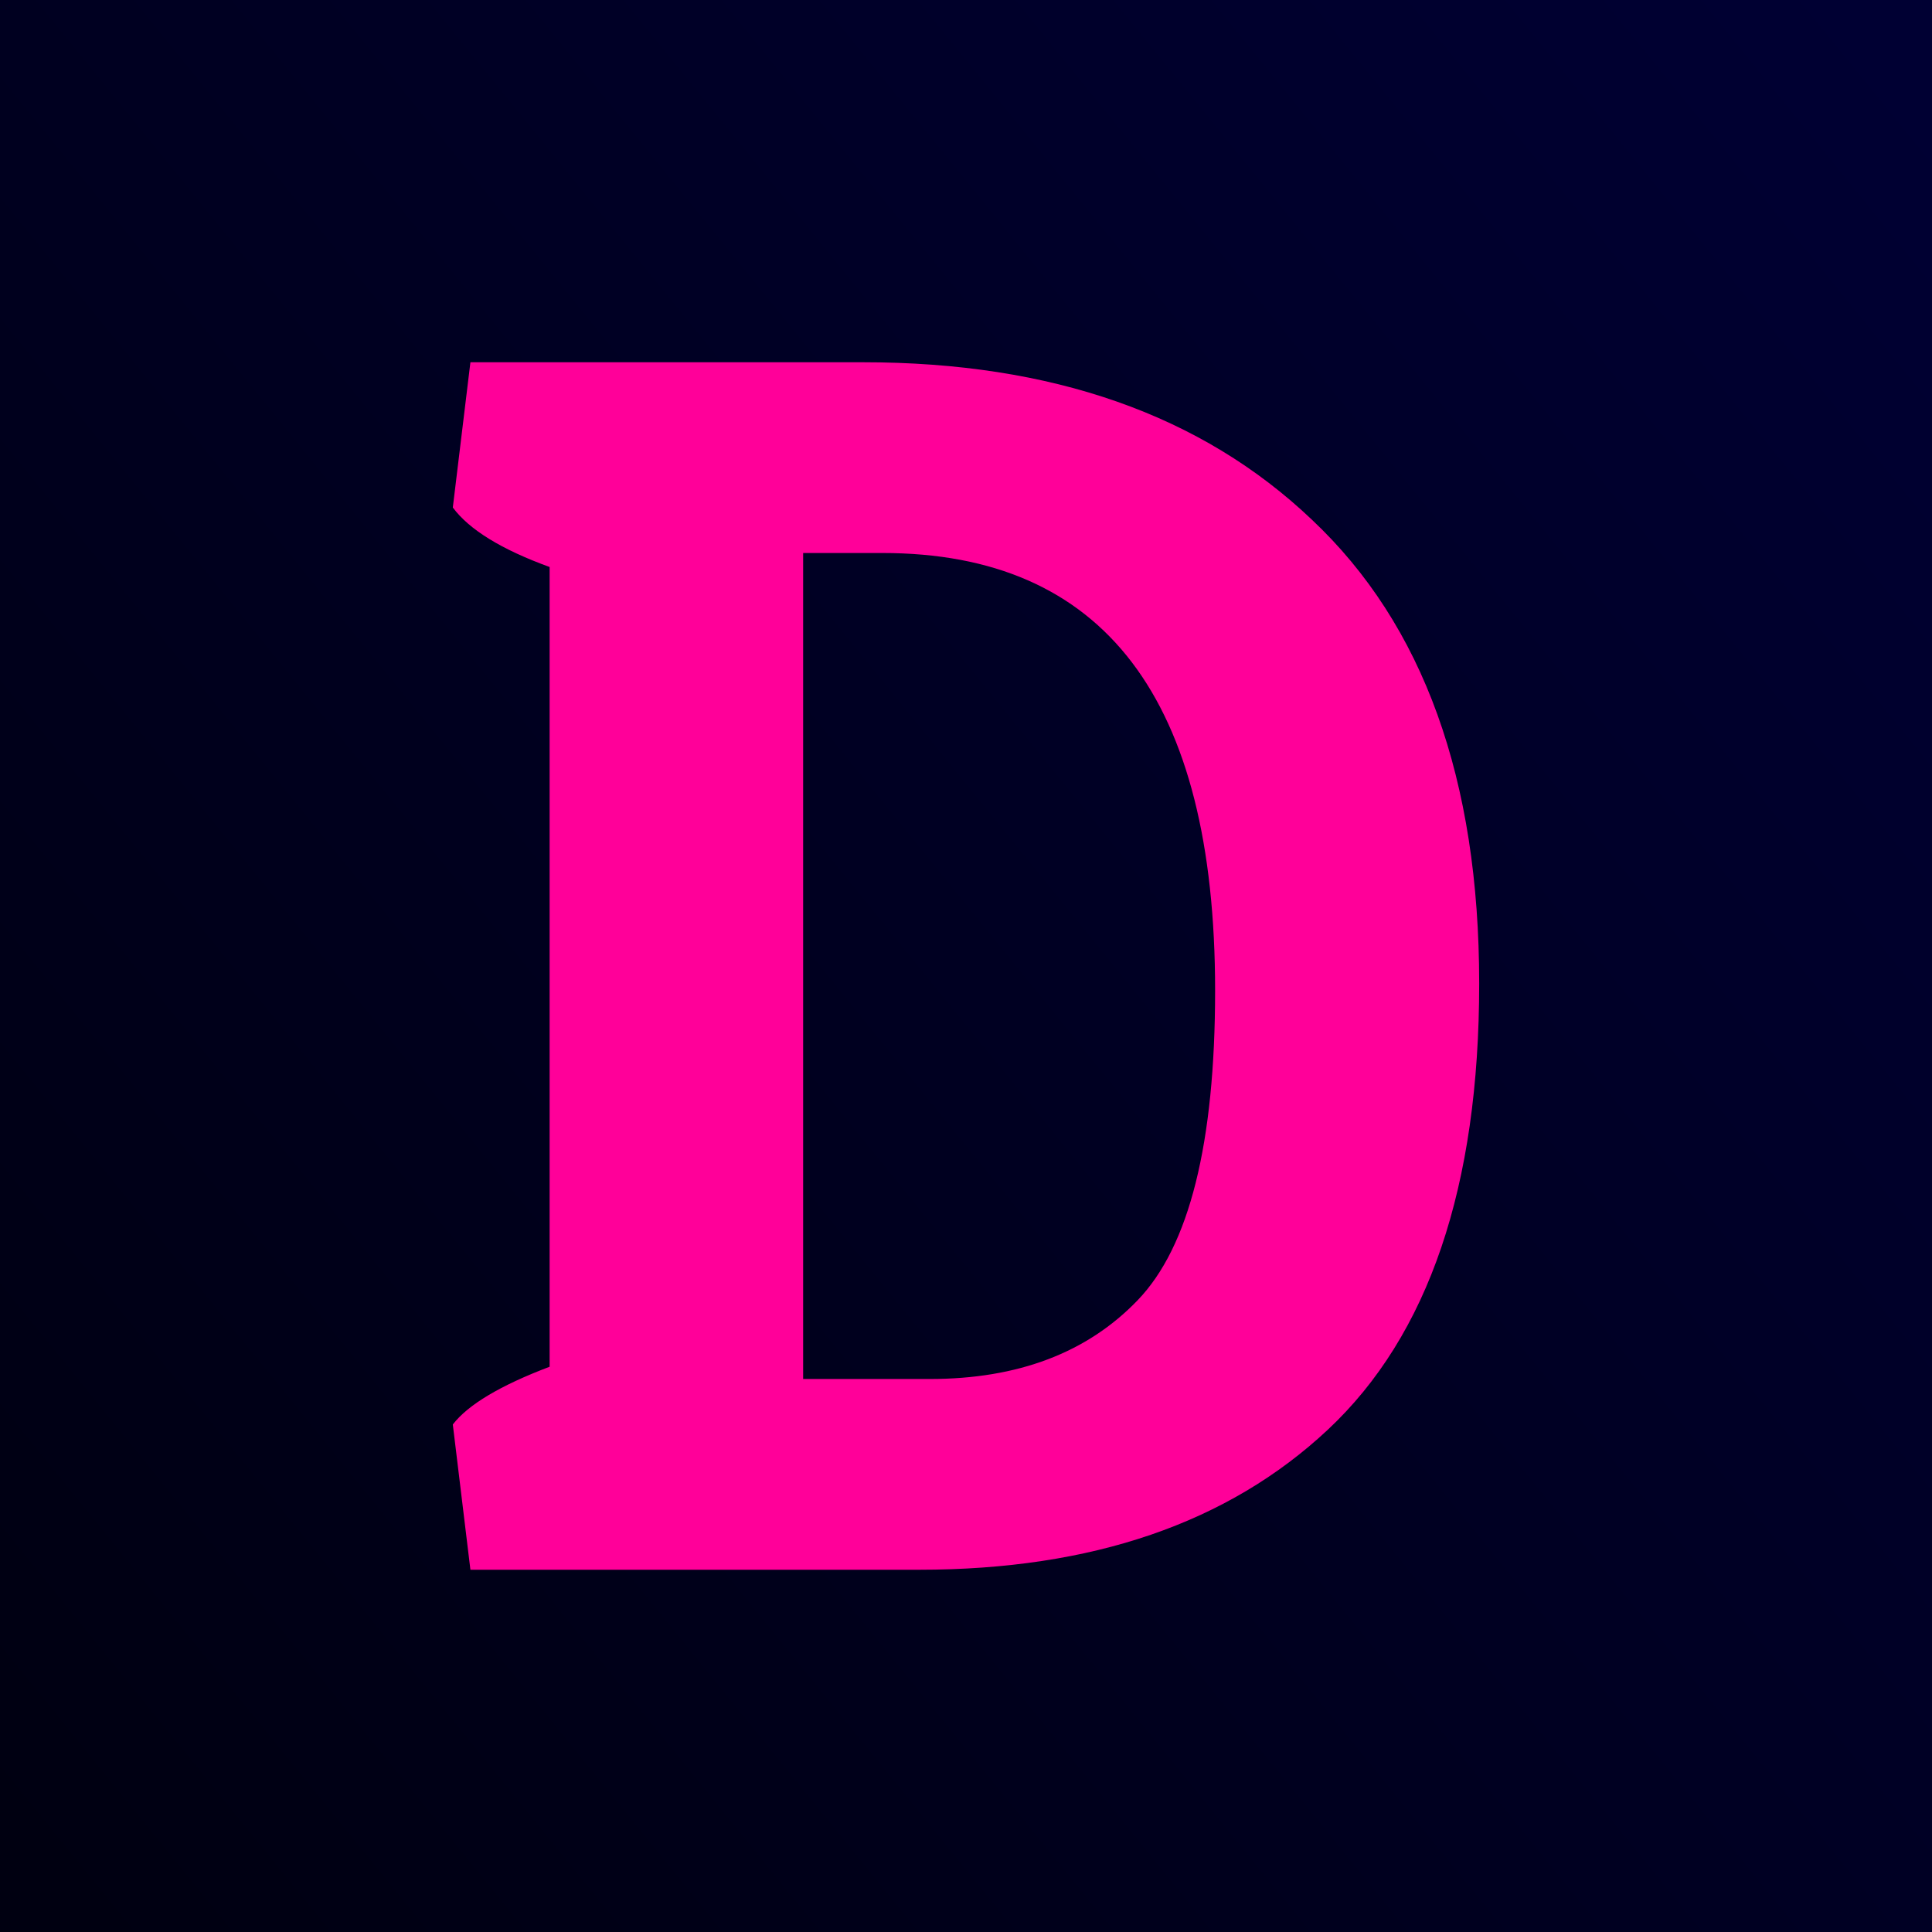
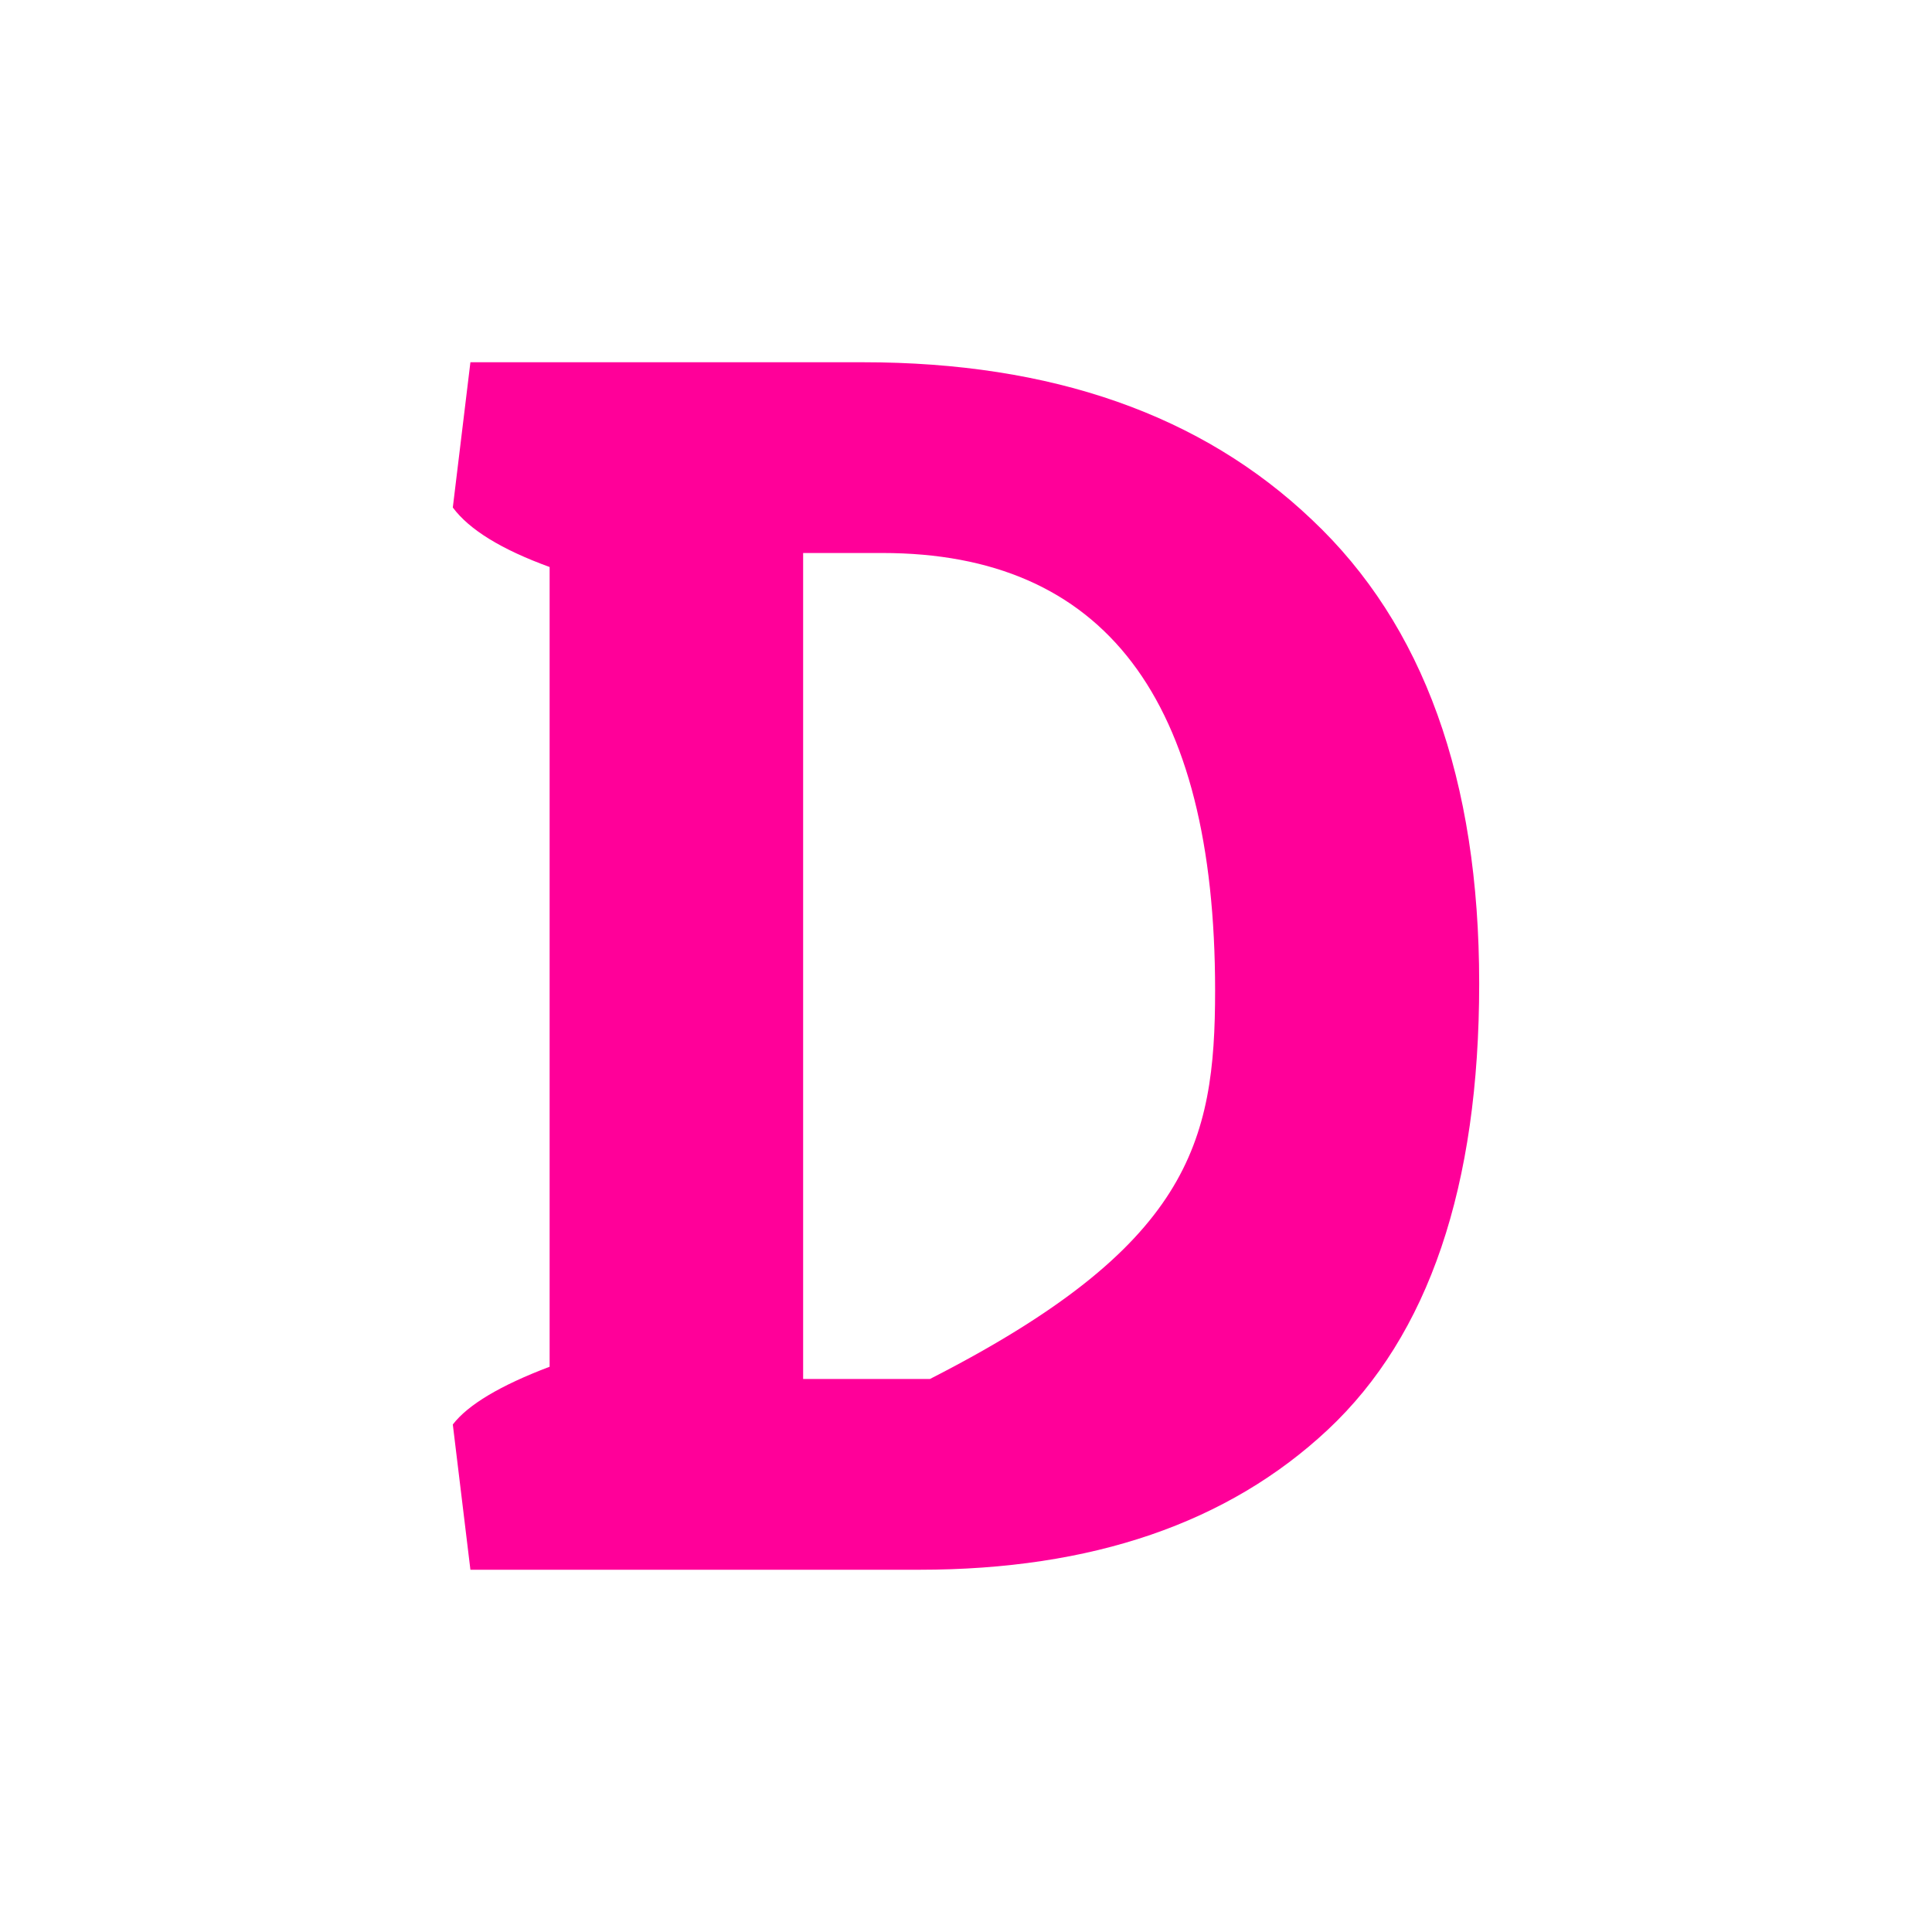
<svg xmlns="http://www.w3.org/2000/svg" width="64" height="64" viewBox="0 0 64 64" fill="none">
-   <rect width="64" height="64" fill="url(#paint0_linear_3_10)" />
-   <path d="M30.454 52H15.583L15 47.188C15.505 46.531 16.575 45.894 18.207 45.275V18.783C16.613 18.203 15.544 17.546 15 16.812L15.583 12H28.588C34.848 12 39.805 13.739 43.46 17.217C47.153 20.696 49 25.816 49 32.58C49 39.304 47.328 44.232 43.985 47.362C40.68 50.454 36.17 52 30.454 52ZM26.605 45.681H30.805C33.72 45.681 36.014 44.812 37.686 43.072C39.397 41.295 40.252 37.874 40.252 32.812C40.252 23.15 36.578 18.319 29.23 18.319H26.605V45.681Z" fill="#FF0099" />
+   <path d="M30.454 52H15.583L15 47.188C15.505 46.531 16.575 45.894 18.207 45.275V18.783C16.613 18.203 15.544 17.546 15 16.812L15.583 12H28.588C34.848 12 39.805 13.739 43.46 17.217C47.153 20.696 49 25.816 49 32.58C49 39.304 47.328 44.232 43.985 47.362C40.68 50.454 36.17 52 30.454 52ZM26.605 45.681H30.805C39.397 41.295 40.252 37.874 40.252 32.812C40.252 23.15 36.578 18.319 29.23 18.319H26.605V45.681Z" fill="#FF0099" />
  <defs>
    <linearGradient id="paint0_linear_3_10" x1="1.49733e-06" y1="60.5" x2="66.5" y2="6.5" gradientUnits="userSpaceOnUse">
      <stop stop-color="#000011" />
      <stop offset="1" stop-color="#000033" />
    </linearGradient>
  </defs>
</svg>